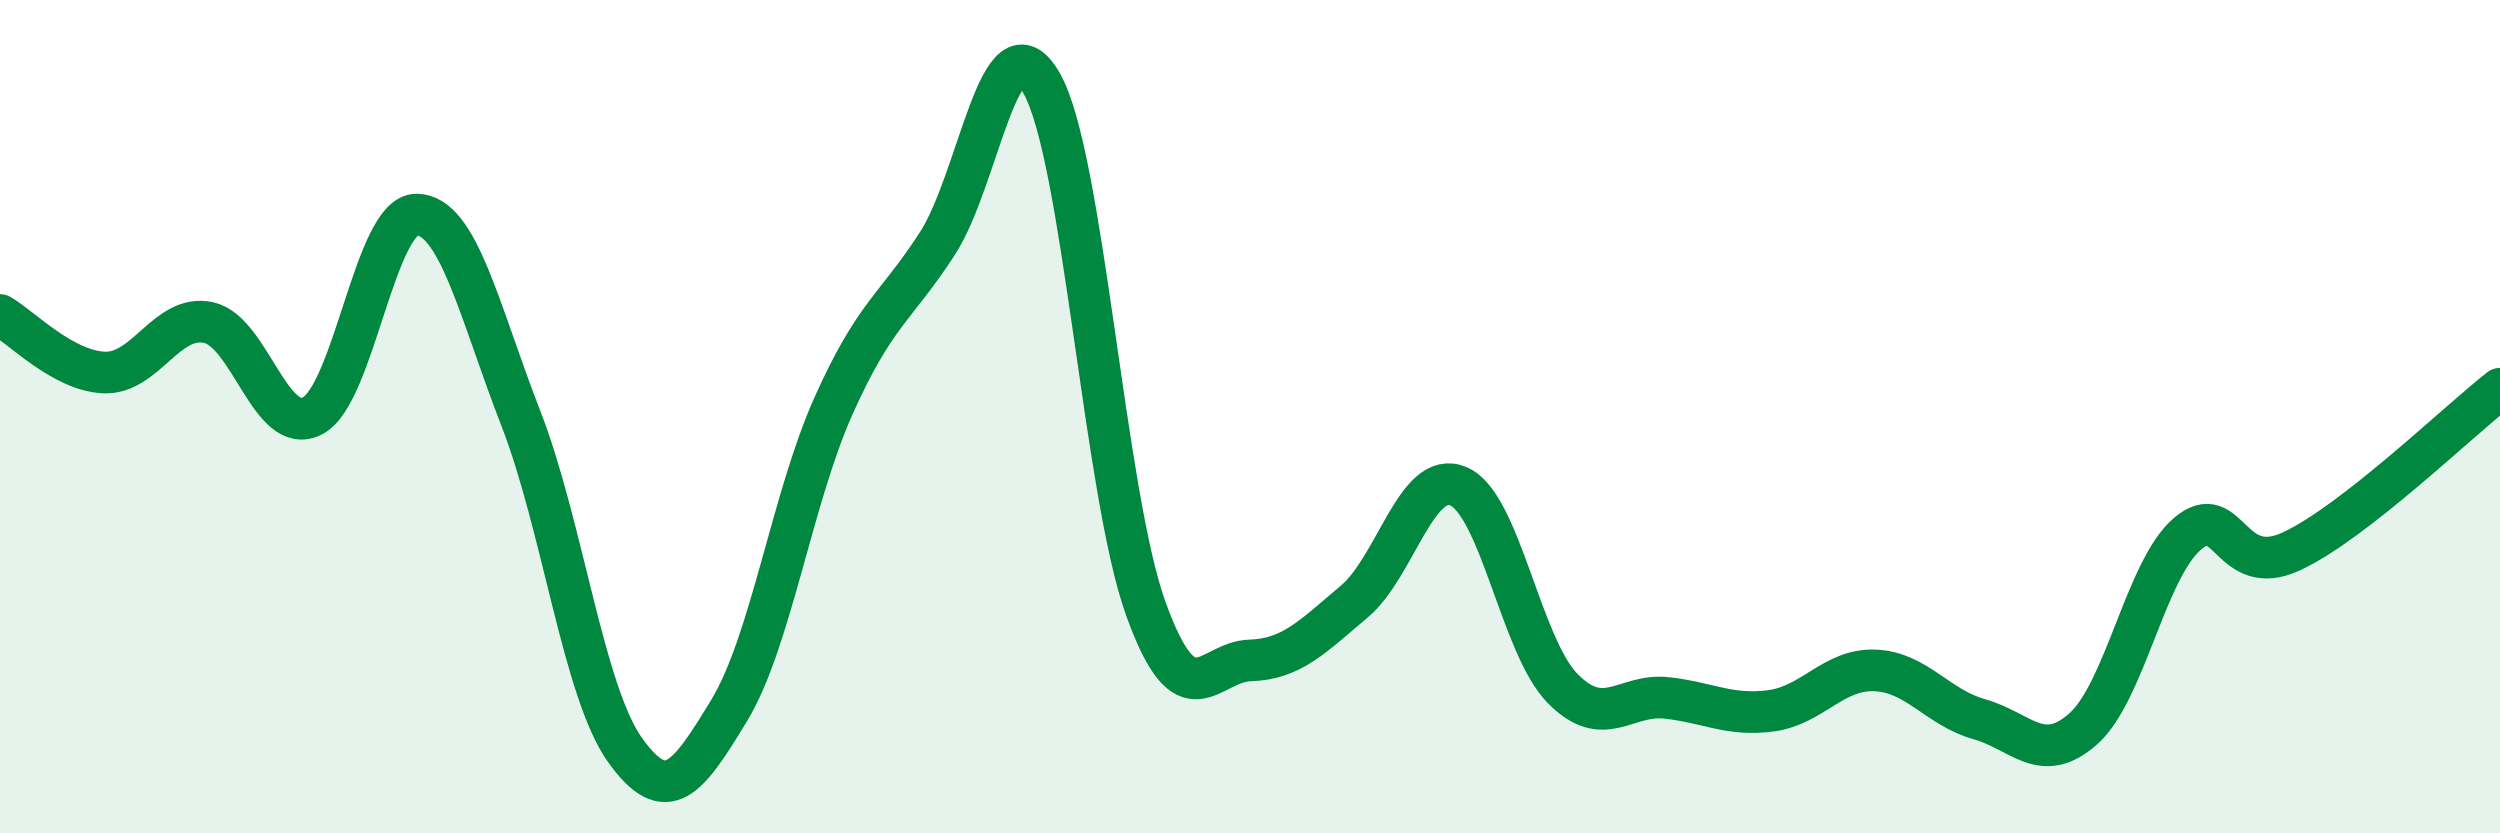
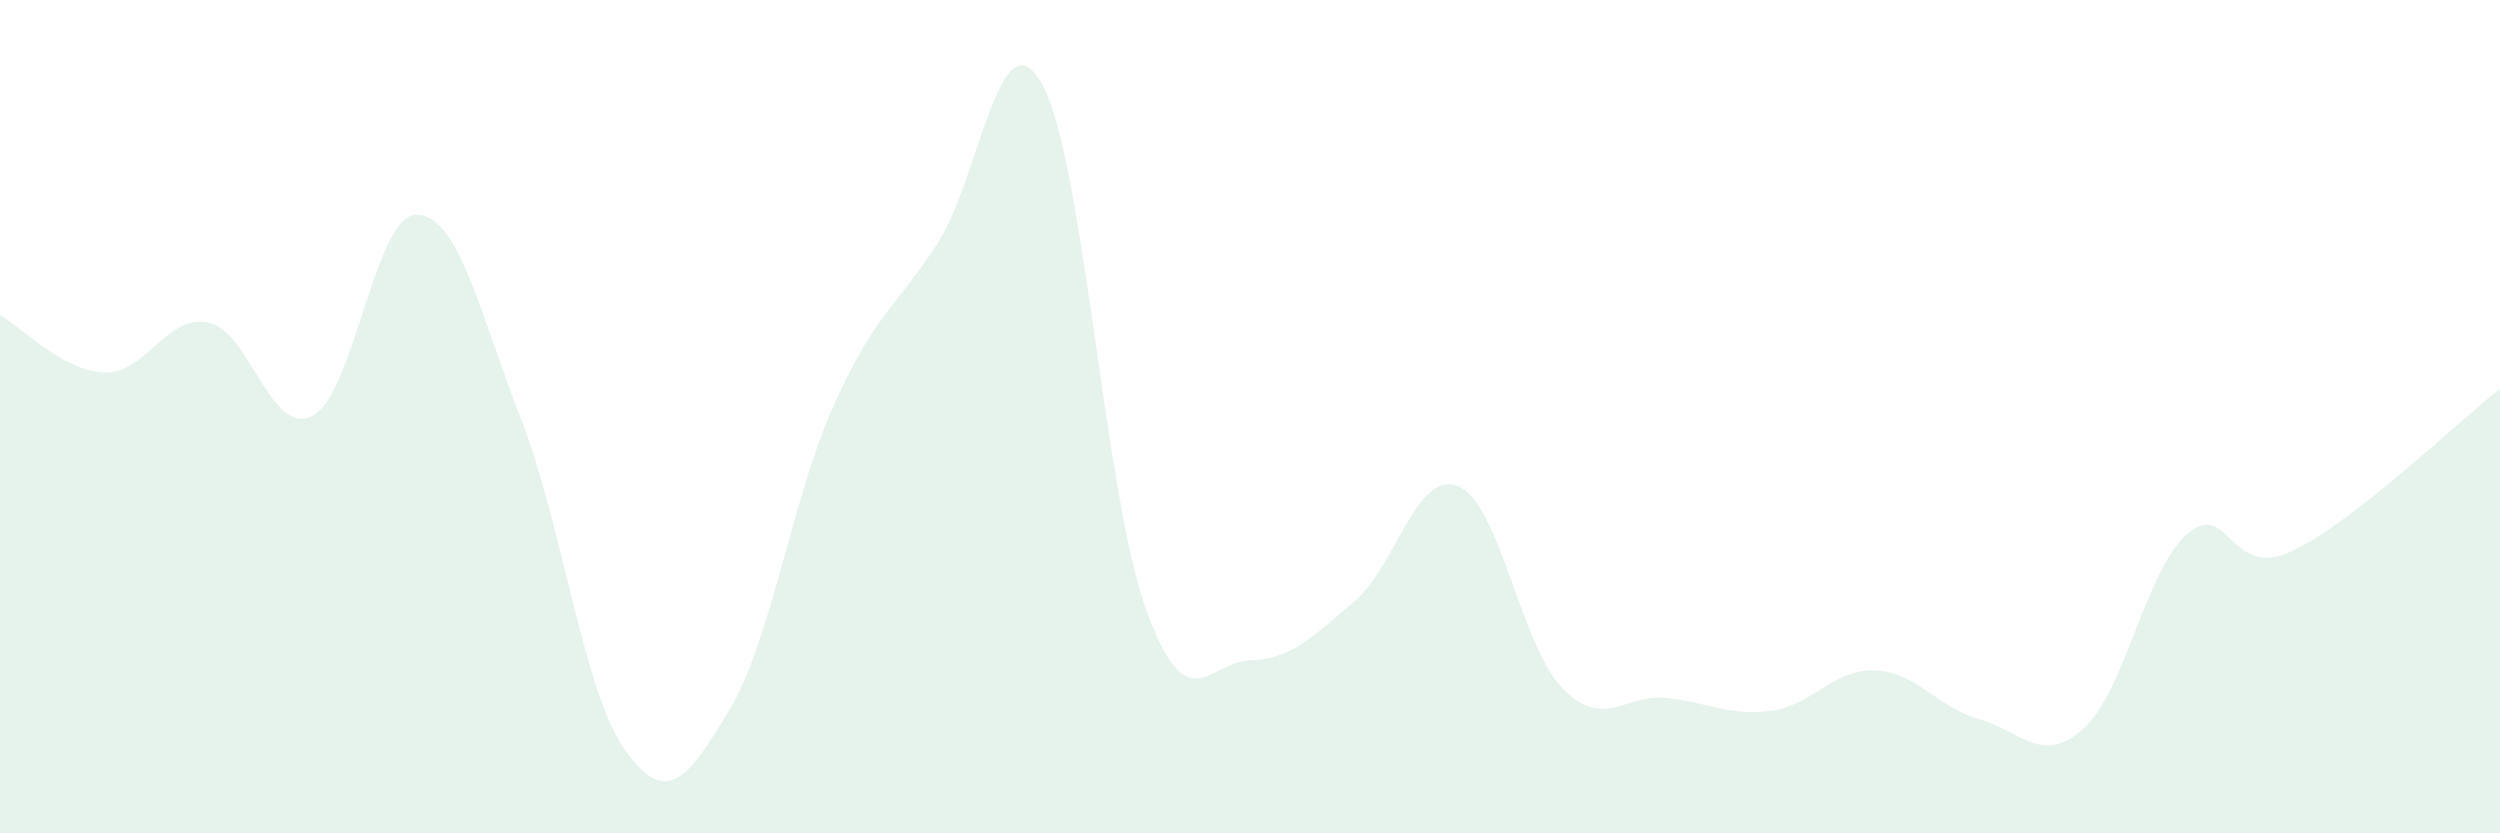
<svg xmlns="http://www.w3.org/2000/svg" width="60" height="20" viewBox="0 0 60 20">
  <path d="M 0,7.56 C 0.5,7.84 1.5,8.9 2.5,8.94 C 3.5,8.98 4,7.53 5,7.74 C 6,7.95 6.5,10.5 7.5,9.98 C 8.5,9.46 9,5.14 10,5.15 C 11,5.16 11.5,7.47 12.5,10.04 C 13.5,12.61 14,16.6 15,18 C 16,19.4 16.5,18.7 17.5,17.05 C 18.5,15.4 19,11.99 20,9.75 C 21,7.51 21.5,7.39 22.5,5.84 C 23.5,4.29 24,0.25 25,2 C 26,3.75 26.5,11.84 27.5,14.61 C 28.5,17.38 29,15.88 30,15.85 C 31,15.82 31.5,15.28 32.5,14.44 C 33.5,13.6 34,11.25 35,11.67 C 36,12.09 36.5,15.5 37.5,16.52 C 38.5,17.54 39,16.64 40,16.75 C 41,16.86 41.5,17.19 42.5,17.06 C 43.5,16.93 44,16.05 45,16.09 C 46,16.13 46.5,16.98 47.5,17.26 C 48.5,17.54 49,18.38 50,17.49 C 51,16.6 51.5,13.66 52.5,12.81 C 53.5,11.96 53.5,13.93 55,13.23 C 56.5,12.53 59,10.11 60,9.33L60 20L0 20Z" fill="#008740" opacity="0.1" stroke-linecap="round" stroke-linejoin="round" />
-   <path d="M 0,7.56 C 0.5,7.84 1.5,8.9 2.5,8.94 C 3.5,8.98 4,7.53 5,7.74 C 6,7.95 6.5,10.5 7.5,9.98 C 8.5,9.46 9,5.14 10,5.15 C 11,5.16 11.5,7.47 12.5,10.04 C 13.5,12.61 14,16.6 15,18 C 16,19.4 16.5,18.7 17.5,17.05 C 18.5,15.4 19,11.99 20,9.75 C 21,7.51 21.5,7.39 22.5,5.84 C 23.5,4.29 24,0.25 25,2 C 26,3.75 26.5,11.84 27.5,14.61 C 28.5,17.38 29,15.88 30,15.85 C 31,15.82 31.5,15.28 32.5,14.44 C 33.5,13.6 34,11.25 35,11.67 C 36,12.09 36.5,15.5 37.5,16.52 C 38.5,17.54 39,16.64 40,16.75 C 41,16.86 41.5,17.19 42.5,17.06 C 43.5,16.93 44,16.05 45,16.09 C 46,16.13 46.5,16.98 47.5,17.26 C 48.5,17.54 49,18.38 50,17.49 C 51,16.6 51.5,13.66 52.5,12.81 C 53.5,11.96 53.5,13.93 55,13.23 C 56.5,12.53 59,10.11 60,9.33" stroke="#008740" stroke-width="1" fill="none" stroke-linecap="round" stroke-linejoin="round" />
</svg>